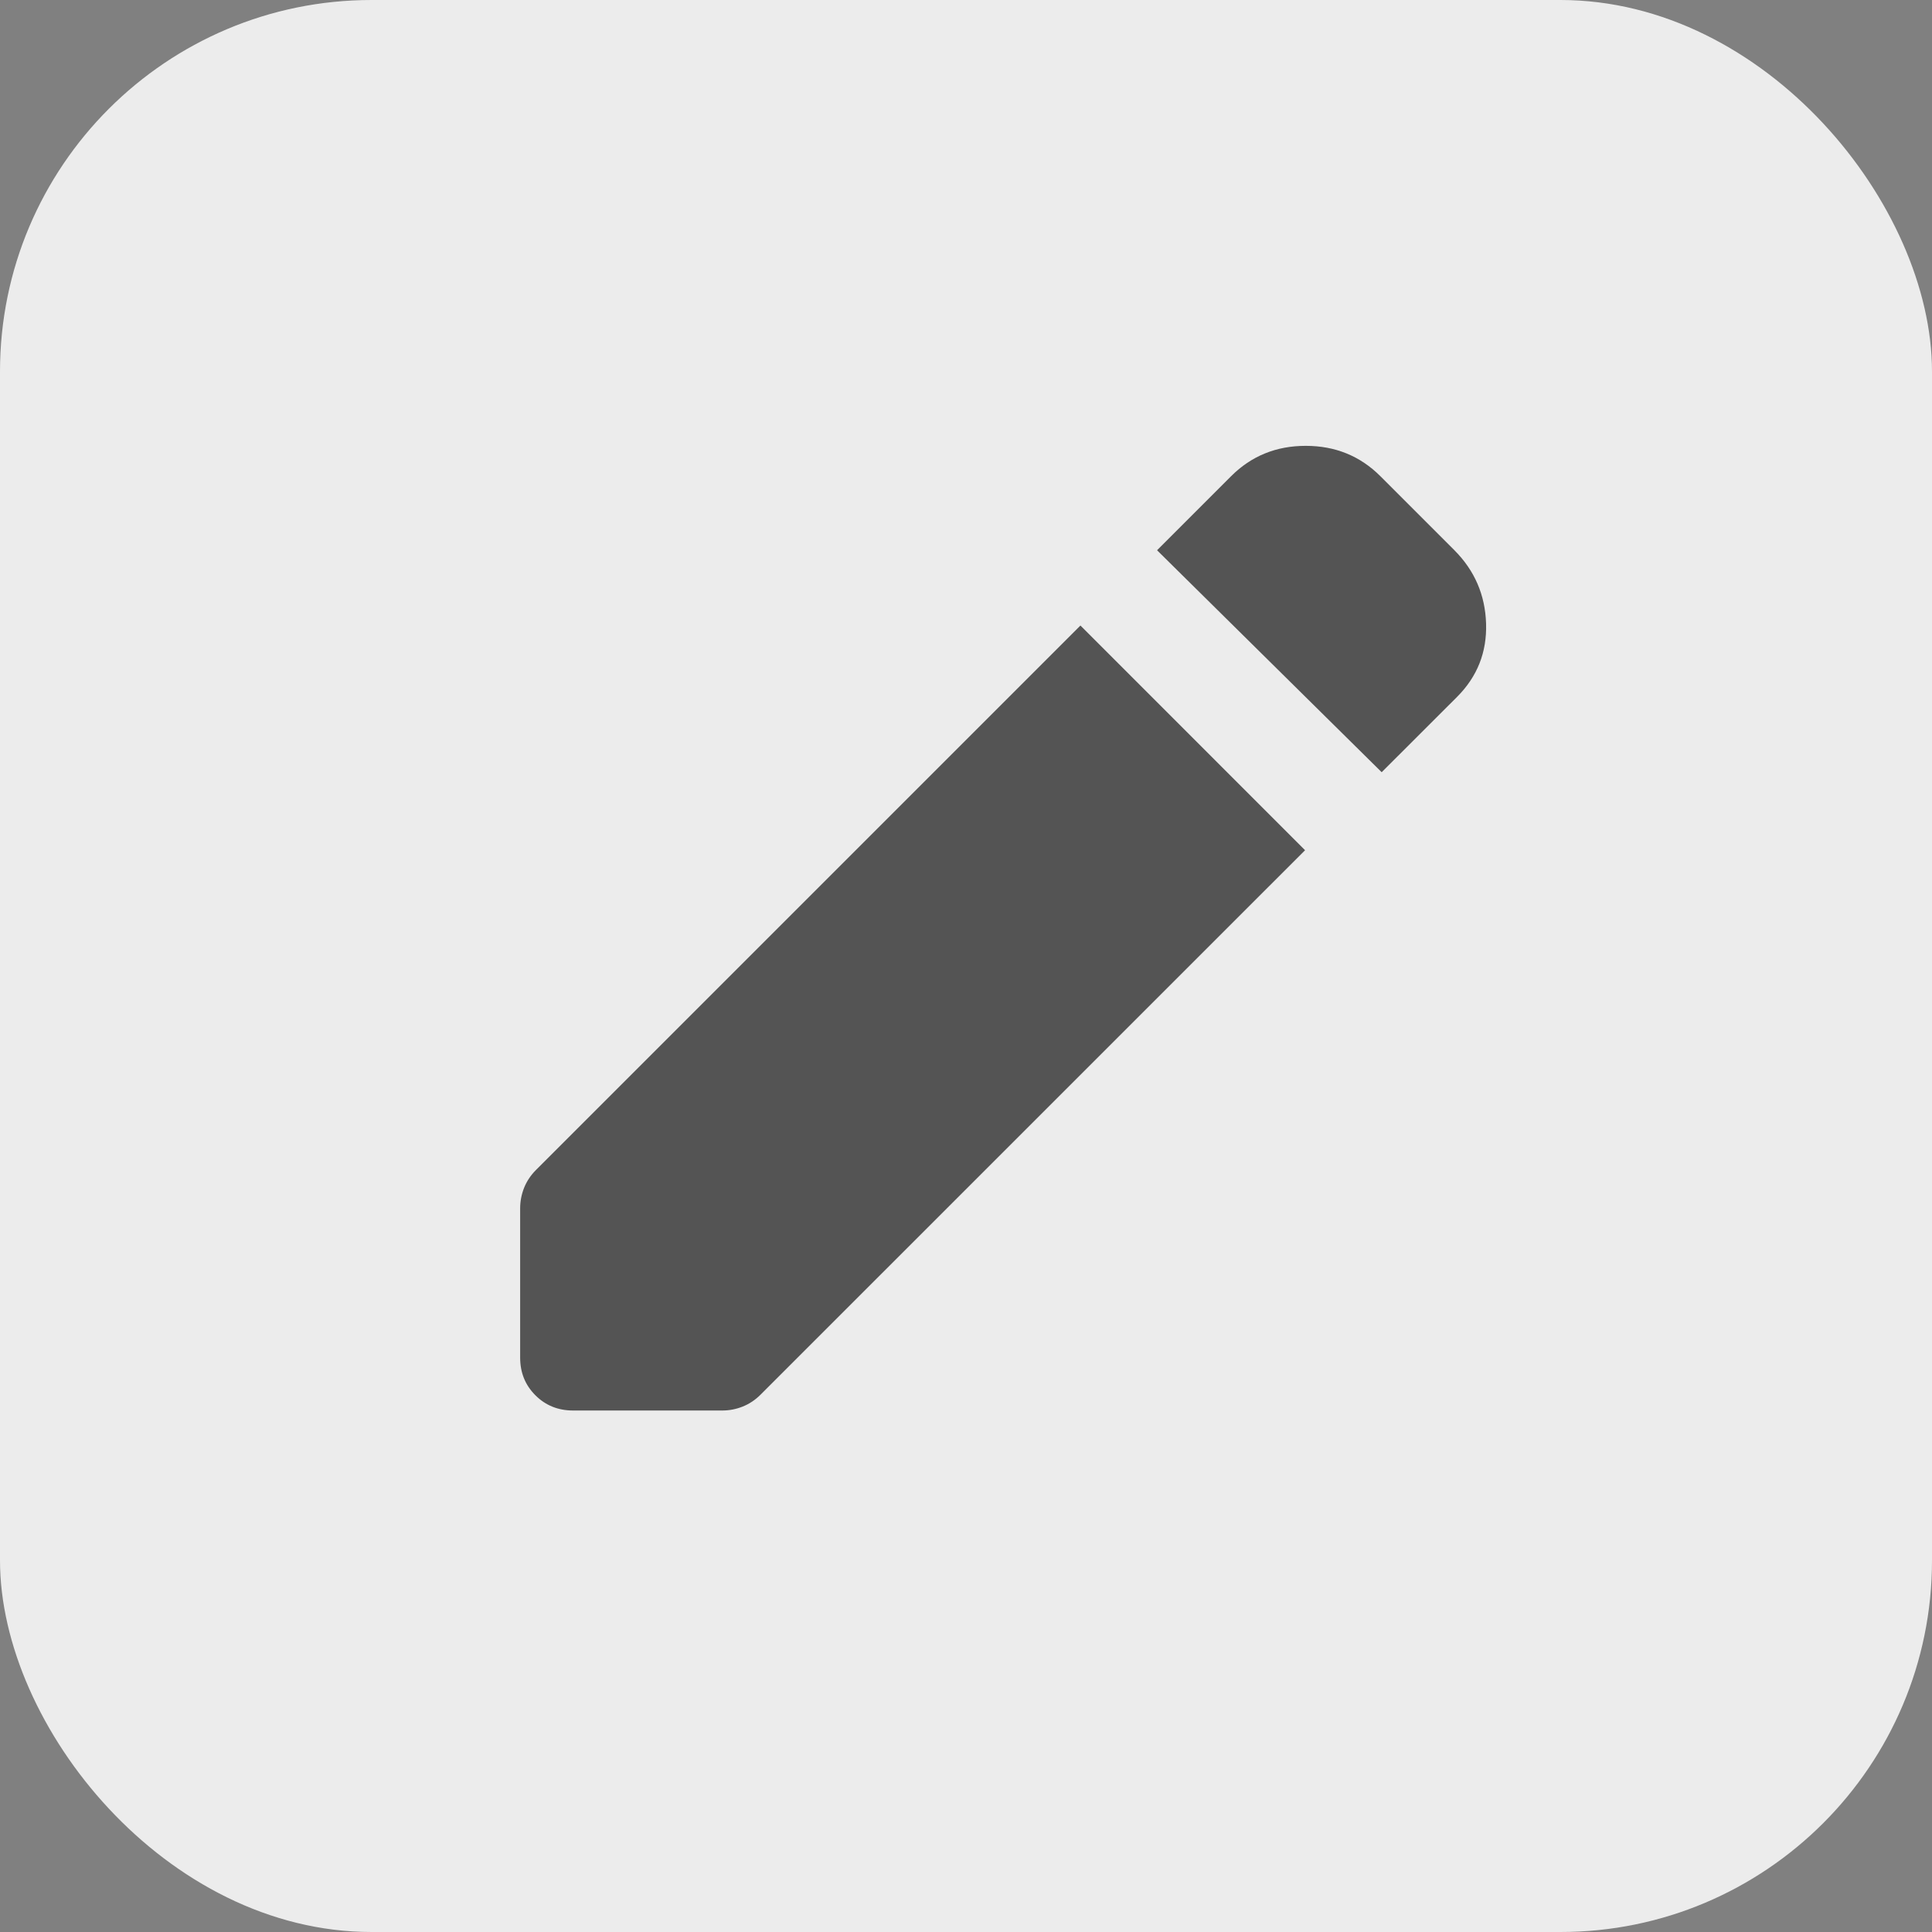
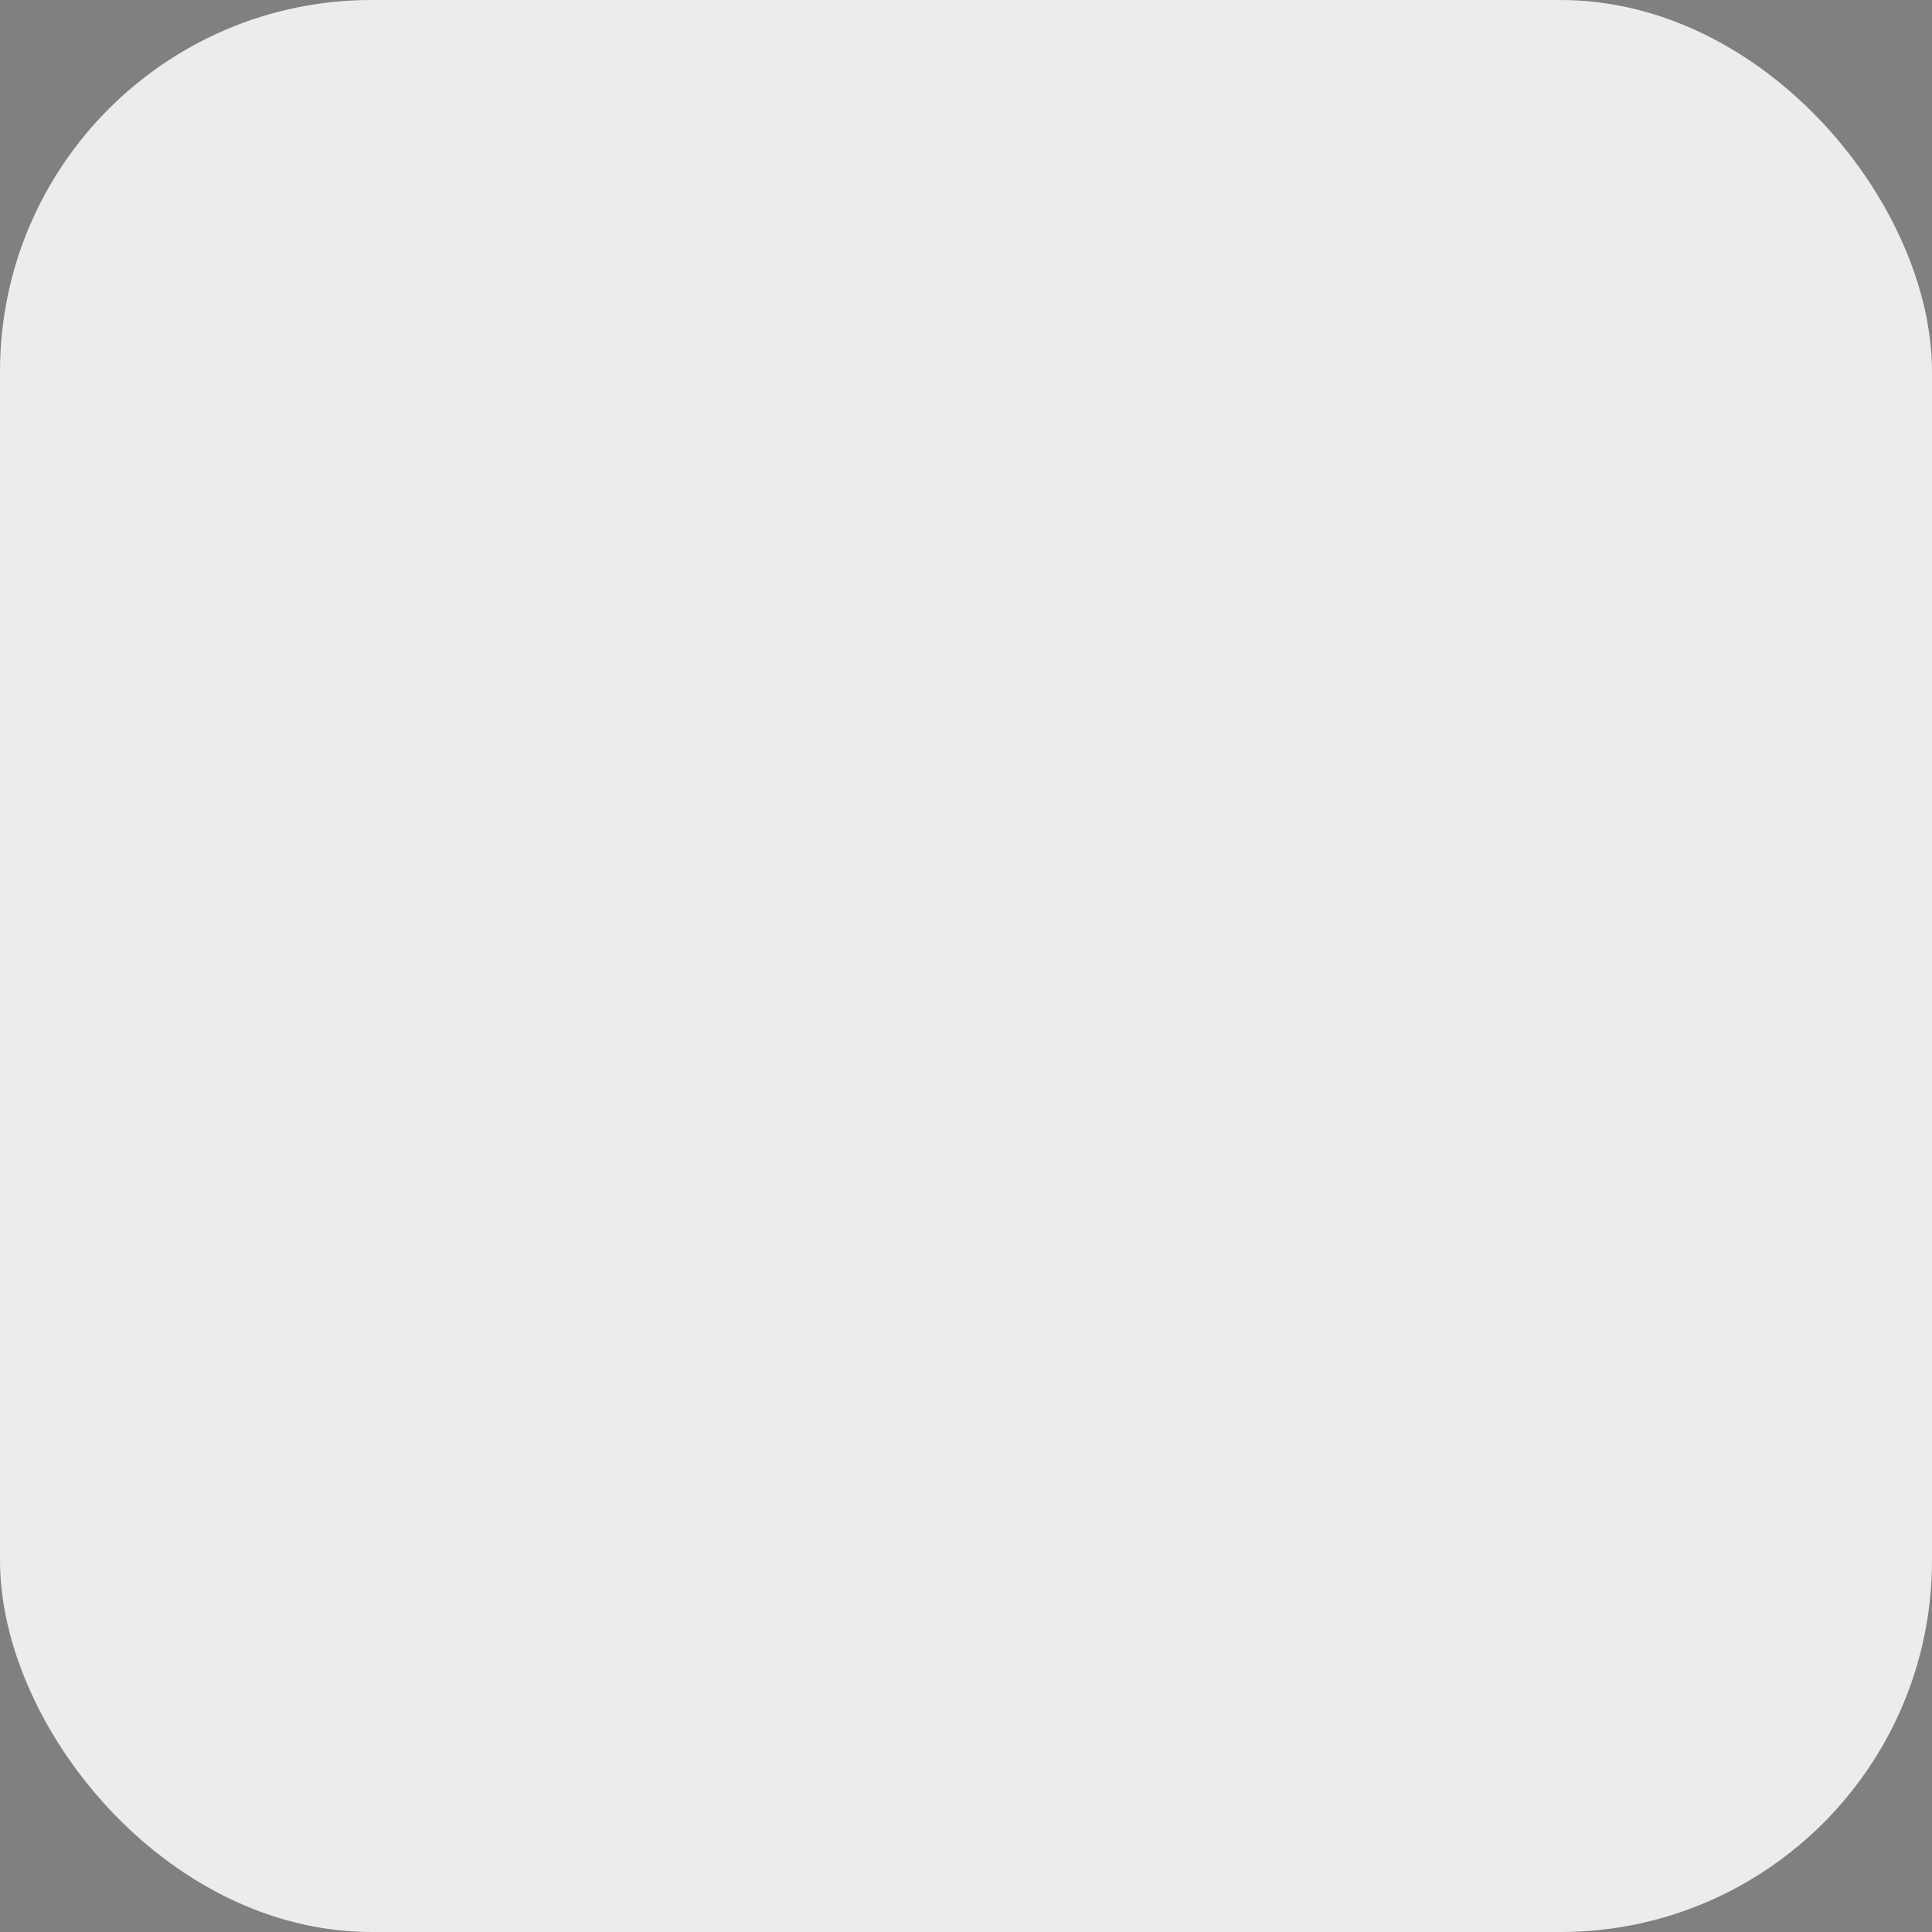
<svg xmlns="http://www.w3.org/2000/svg" width="26" height="26" viewBox="0 0 26 26" fill="none">
  <rect x="0" y="0" width="26" height="26" fill="#808080" stroke="none" />
  <rect width="26" height="26" rx="5" fill="#ECECEC" />
-   <path d="M18.594 10.392L15.571 7.405L16.567 6.409C16.84 6.136 17.175 6 17.572 6C17.969 6 18.304 6.136 18.577 6.409L19.573 7.405C19.845 7.678 19.987 8.007 19.999 8.392C20.011 8.777 19.881 9.106 19.608 9.379L18.594 10.392ZM7.711 18.982C7.51 18.982 7.341 18.913 7.205 18.777C7.068 18.64 7 18.472 7 18.27V16.261C7 16.166 7.018 16.074 7.053 15.985C7.089 15.896 7.142 15.816 7.213 15.745L14.54 8.418L17.563 11.442L10.236 18.768C10.165 18.839 10.085 18.893 9.997 18.928C9.908 18.964 9.816 18.982 9.721 18.982H7.711Z" fill="#545454" />
</svg>